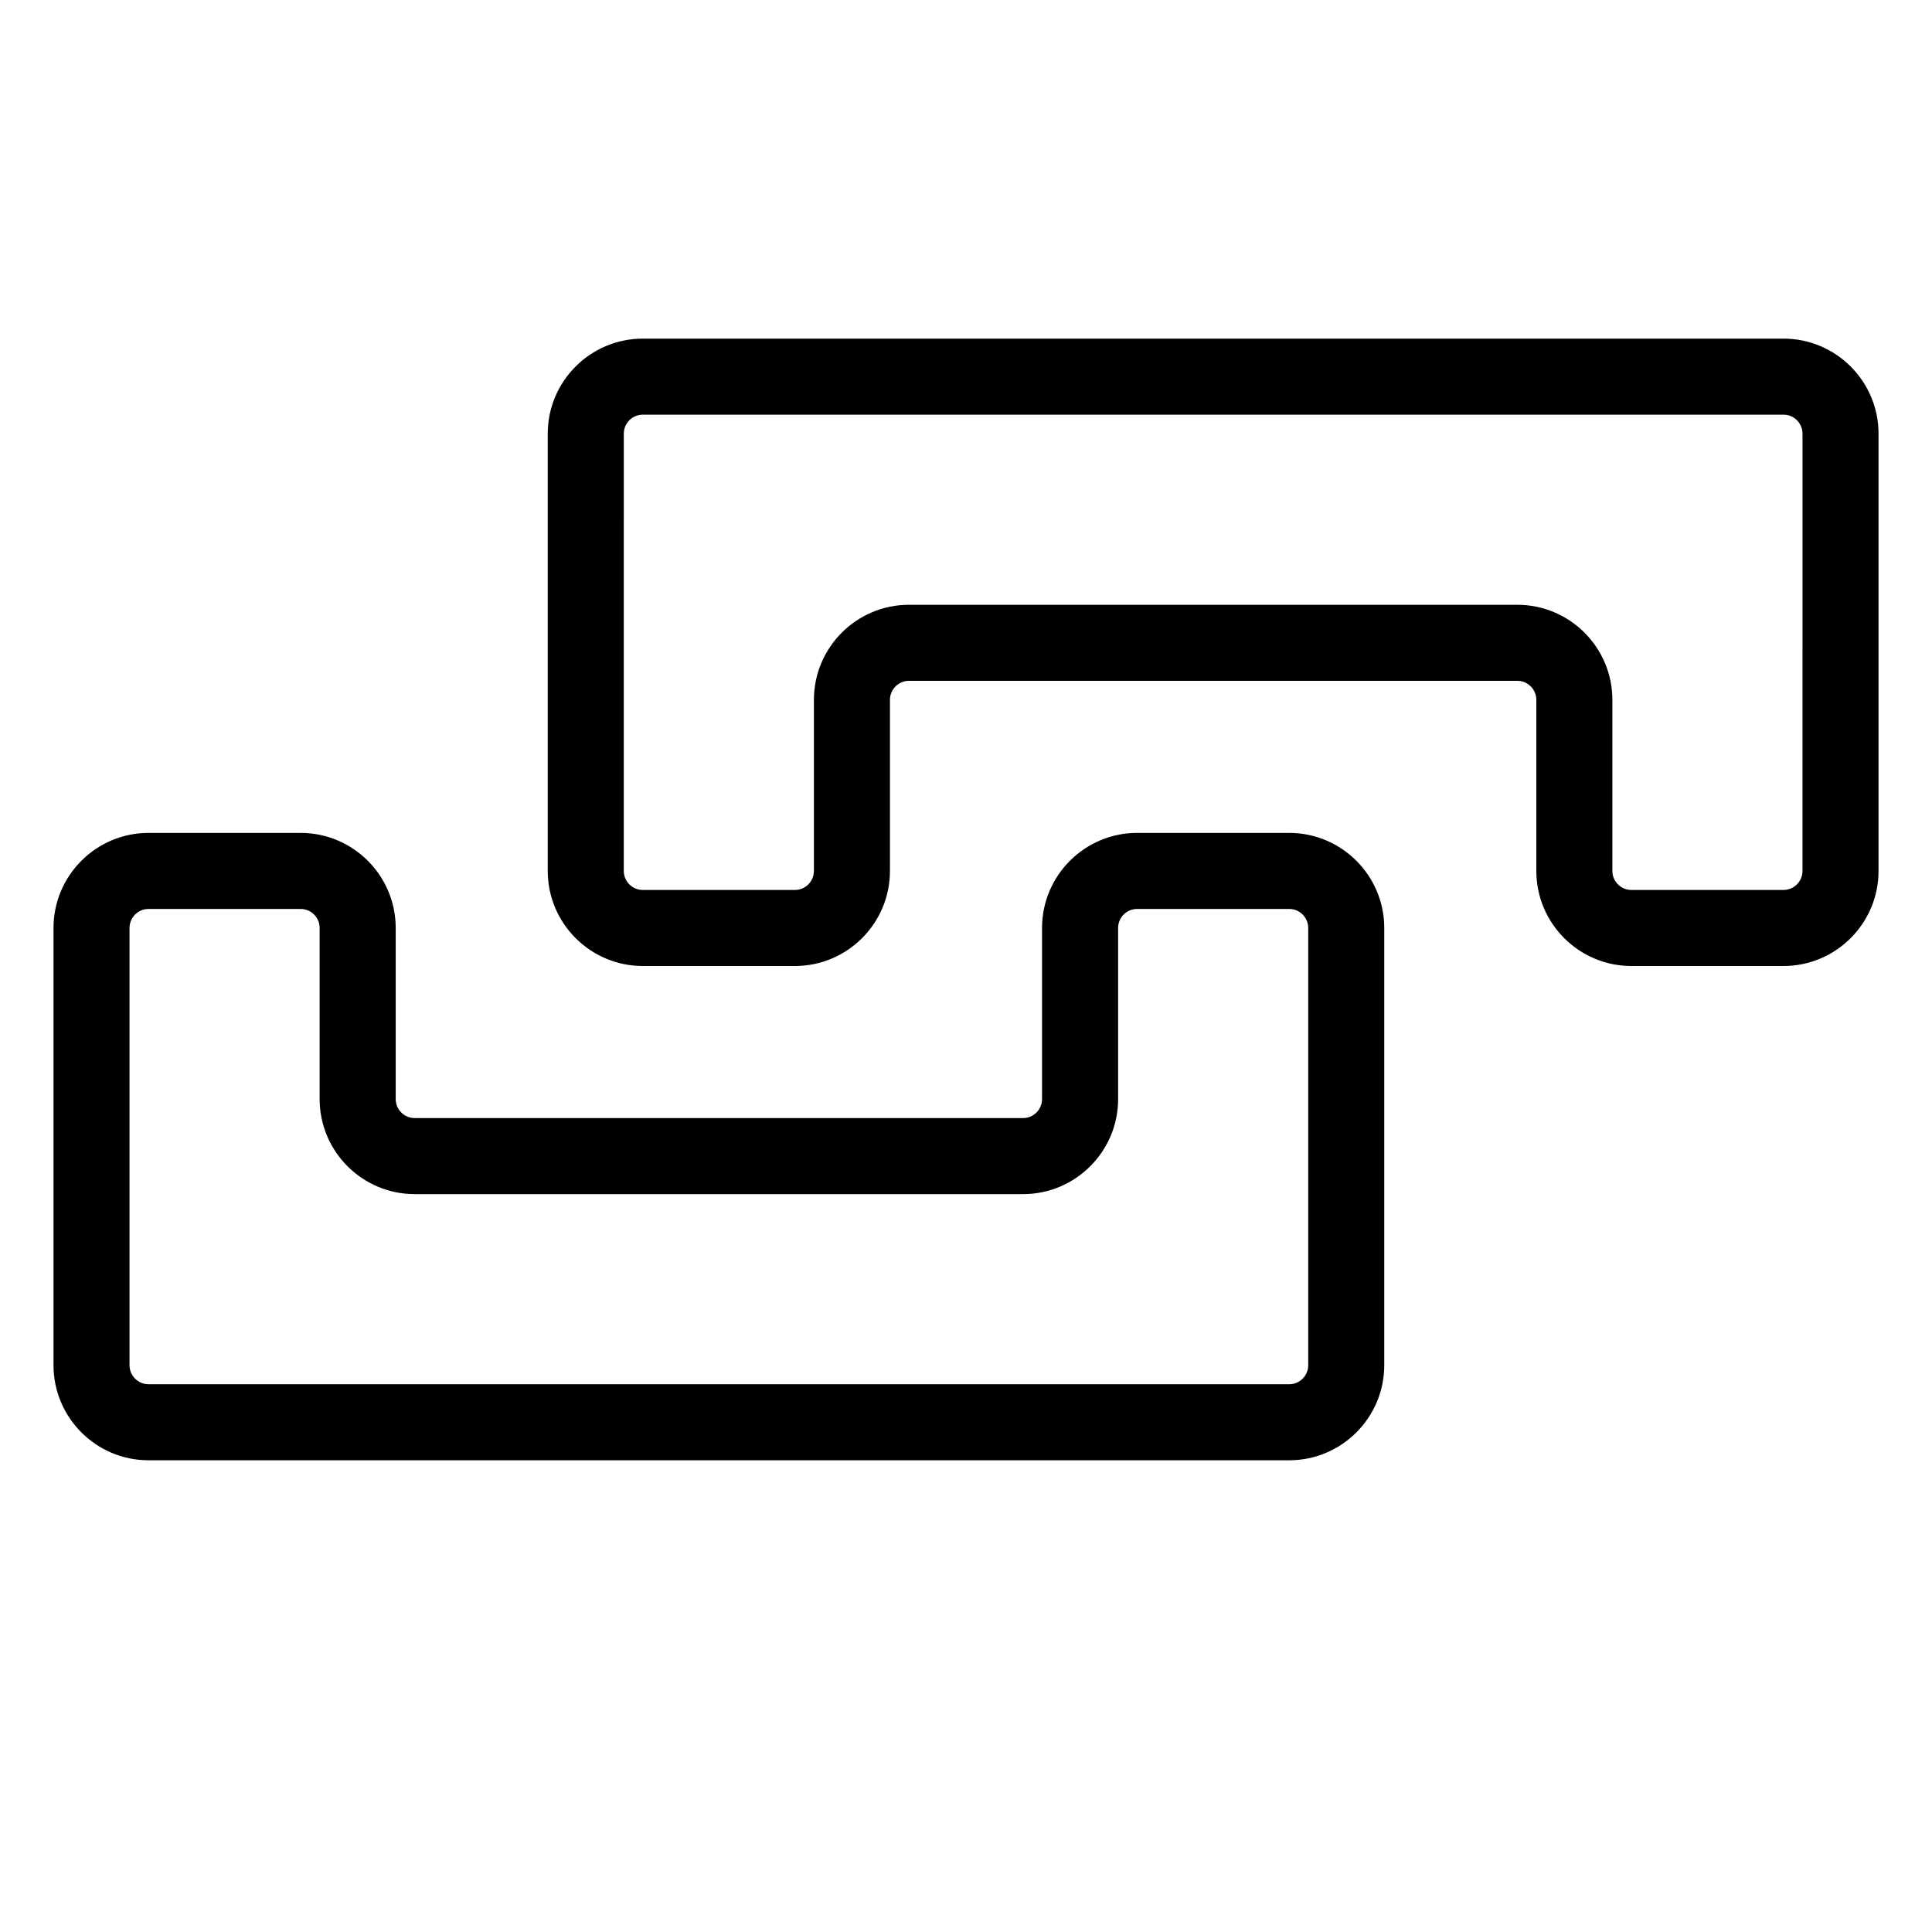
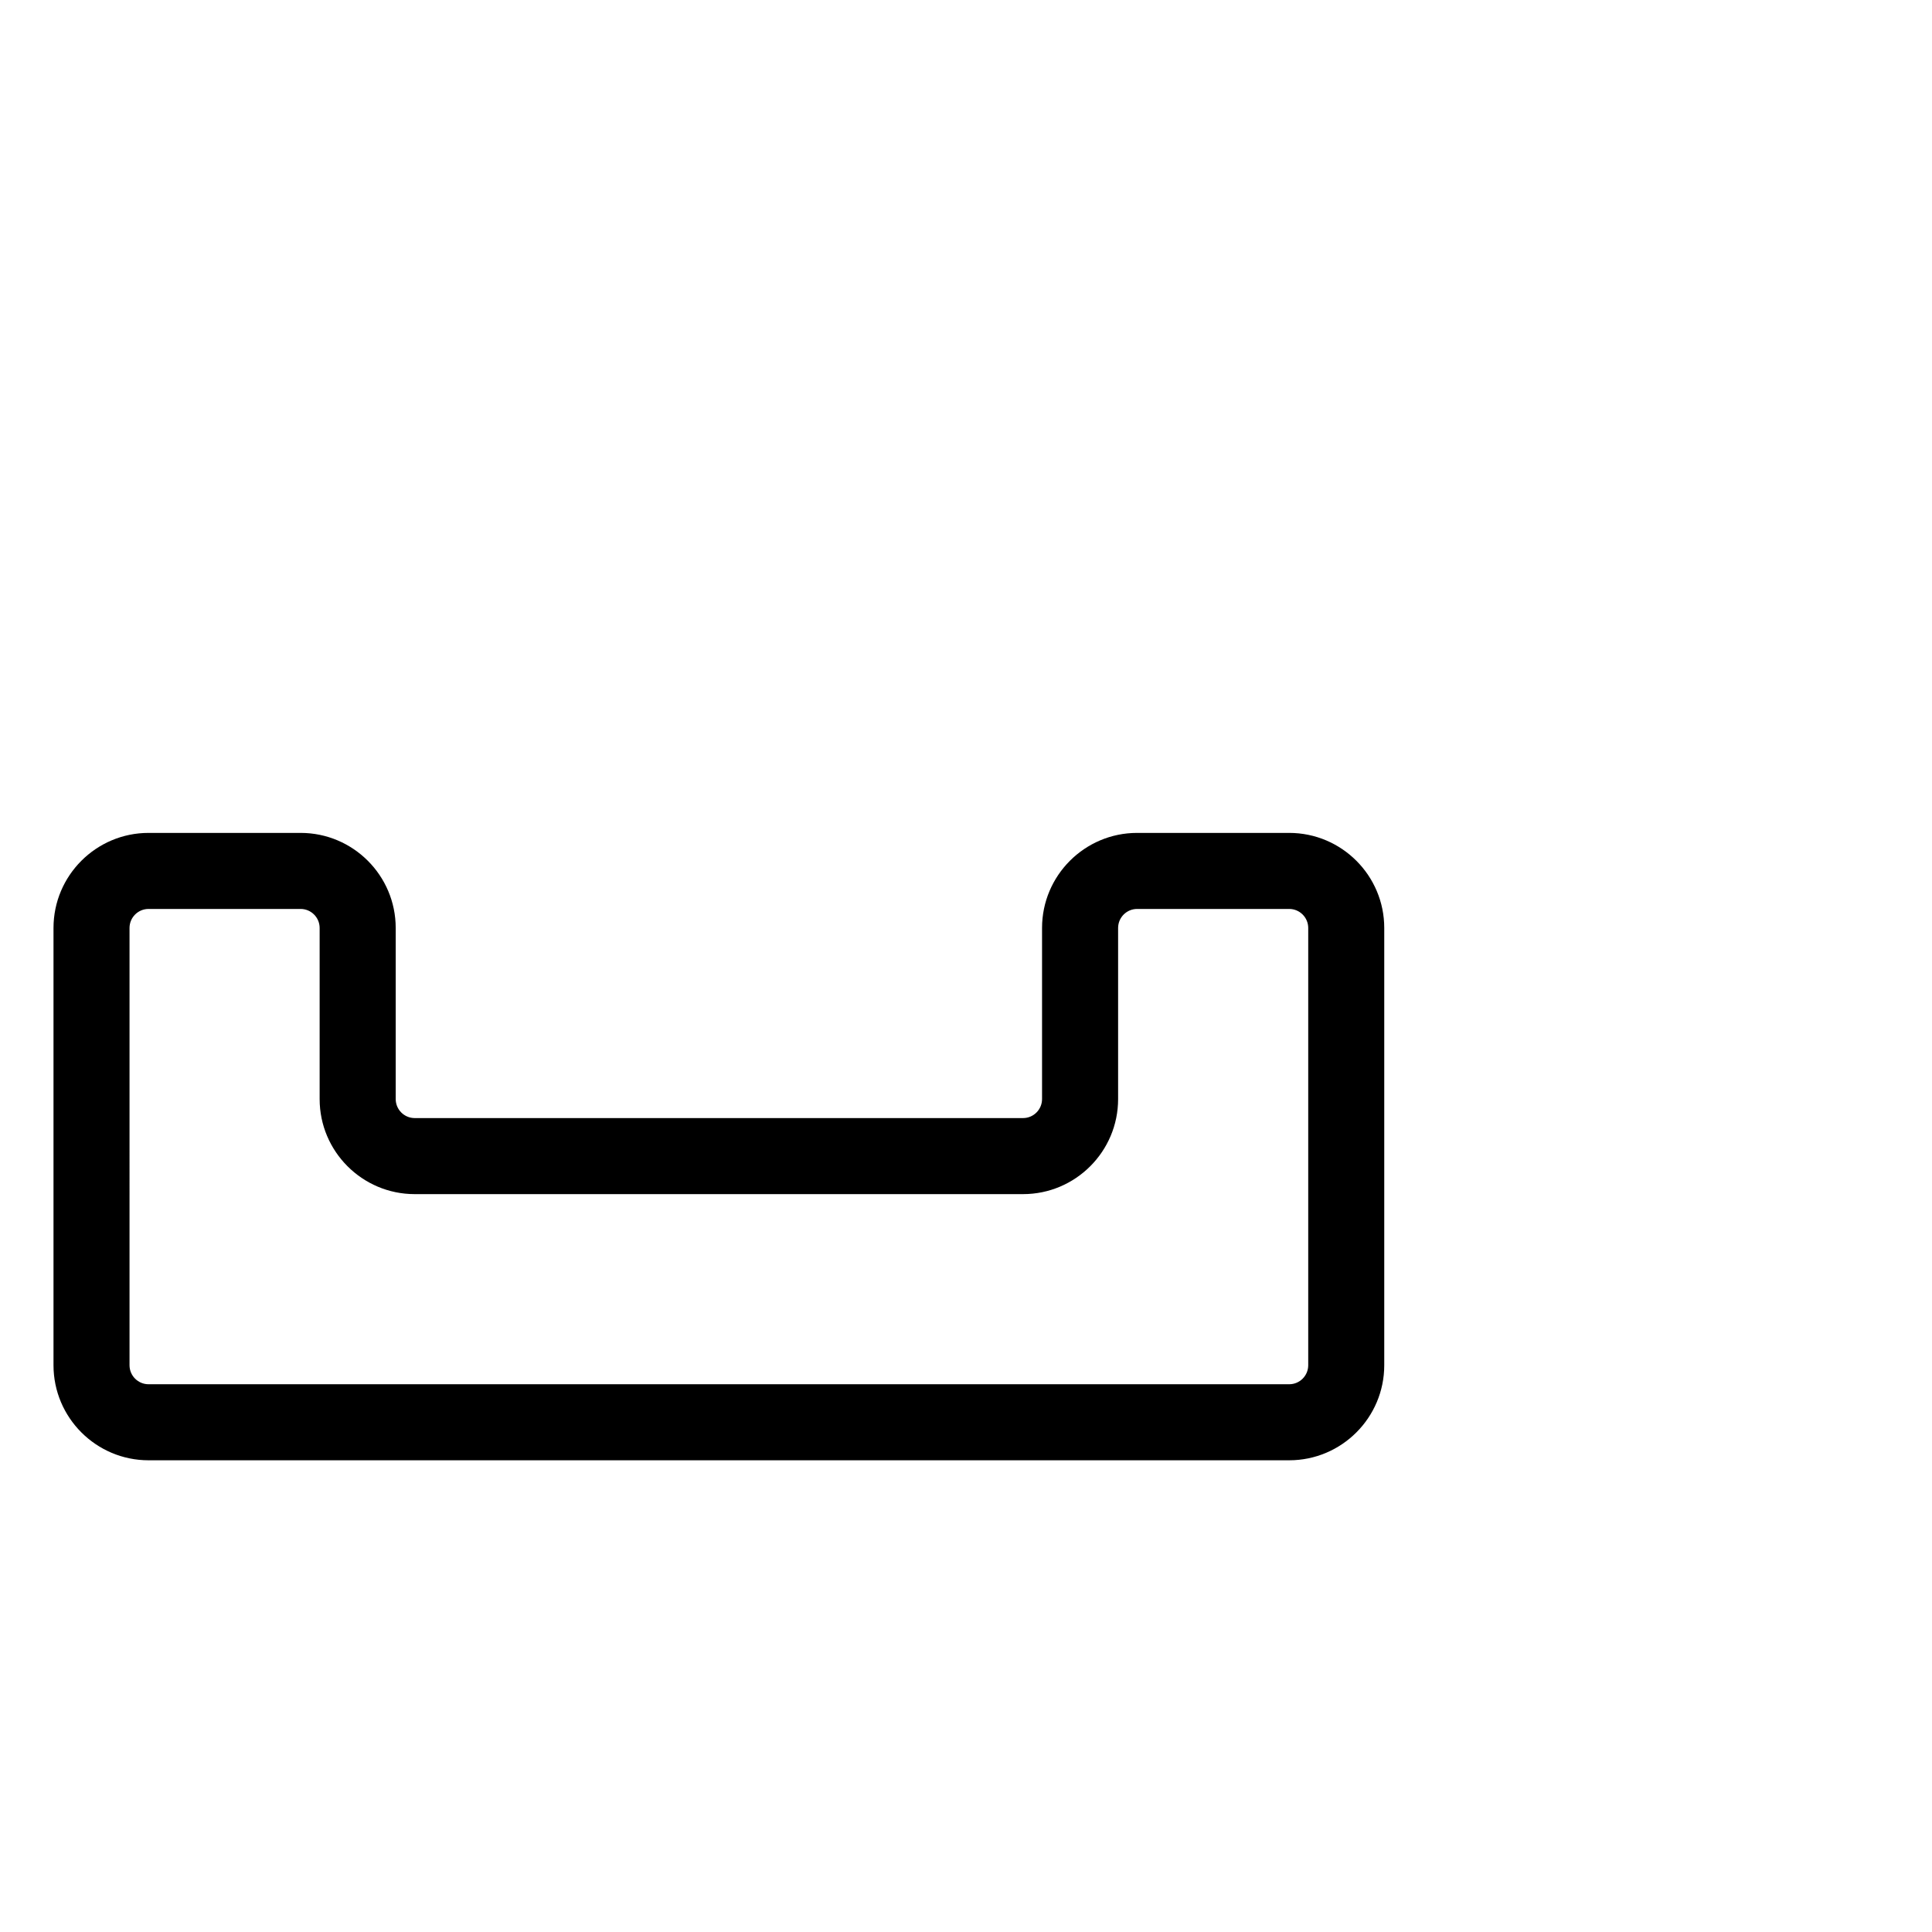
<svg xmlns="http://www.w3.org/2000/svg" fill="#000000" width="800px" height="800px" version="1.1" viewBox="144 144 512 512">
  <g>
    <path d="m183.36 530.99h302.29c13.891 0 25.191-11.301 25.191-25.191v-115.88c0-13.891-11.301-25.191-25.191-25.191h-40.305c-13.891 0-25.191 11.301-25.191 25.191v45.344c0 2.777-2.258 5.039-5.039 5.039h-161.21c-2.781 0-5.039-2.262-5.039-5.039v-45.344c0-13.891-11.301-25.191-25.191-25.191h-40.305c-13.891 0-25.191 11.301-25.191 25.191v115.88c0.004 13.891 11.301 25.191 25.191 25.191zm-5.035-141.07c0-2.777 2.258-5.039 5.039-5.039h40.305c2.781 0 5.039 2.262 5.039 5.039v45.344c0 13.891 11.301 25.191 25.191 25.191h161.22c13.891 0 25.191-11.301 25.191-25.191v-45.344c0-2.777 2.258-5.039 5.039-5.039h40.305c2.781 0 5.039 2.262 5.039 5.039v115.88c0 2.777-2.258 5.039-5.039 5.039h-302.29c-2.781 0-5.039-2.262-5.039-5.039z" />
-     <path d="m641.83 258.93c0-13.891-11.301-25.191-25.191-25.191h-302.29c-13.891 0-25.191 11.301-25.191 25.191v115.88c0 13.891 11.301 25.191 25.191 25.191h40.305c13.891 0 25.191-11.301 25.191-25.191v-45.344c0-2.777 2.258-5.039 5.039-5.039h161.22c2.781 0 5.039 2.262 5.039 5.039v45.344c0 13.891 11.301 25.191 25.191 25.191h40.305c13.891 0 25.191-11.301 25.191-25.191zm-20.152 115.88c0 2.777-2.258 5.039-5.039 5.039h-40.305c-2.781 0-5.039-2.262-5.039-5.039v-45.344c0-13.891-11.301-25.191-25.191-25.191h-161.22c-13.891 0-25.191 11.301-25.191 25.191v45.344c0 2.777-2.258 5.039-5.039 5.039h-40.305c-2.781 0-5.039-2.262-5.039-5.039l0.004-115.88c0-2.777 2.258-5.039 5.039-5.039h302.29c2.781 0 5.039 2.262 5.039 5.039z" />
  </g>
</svg>